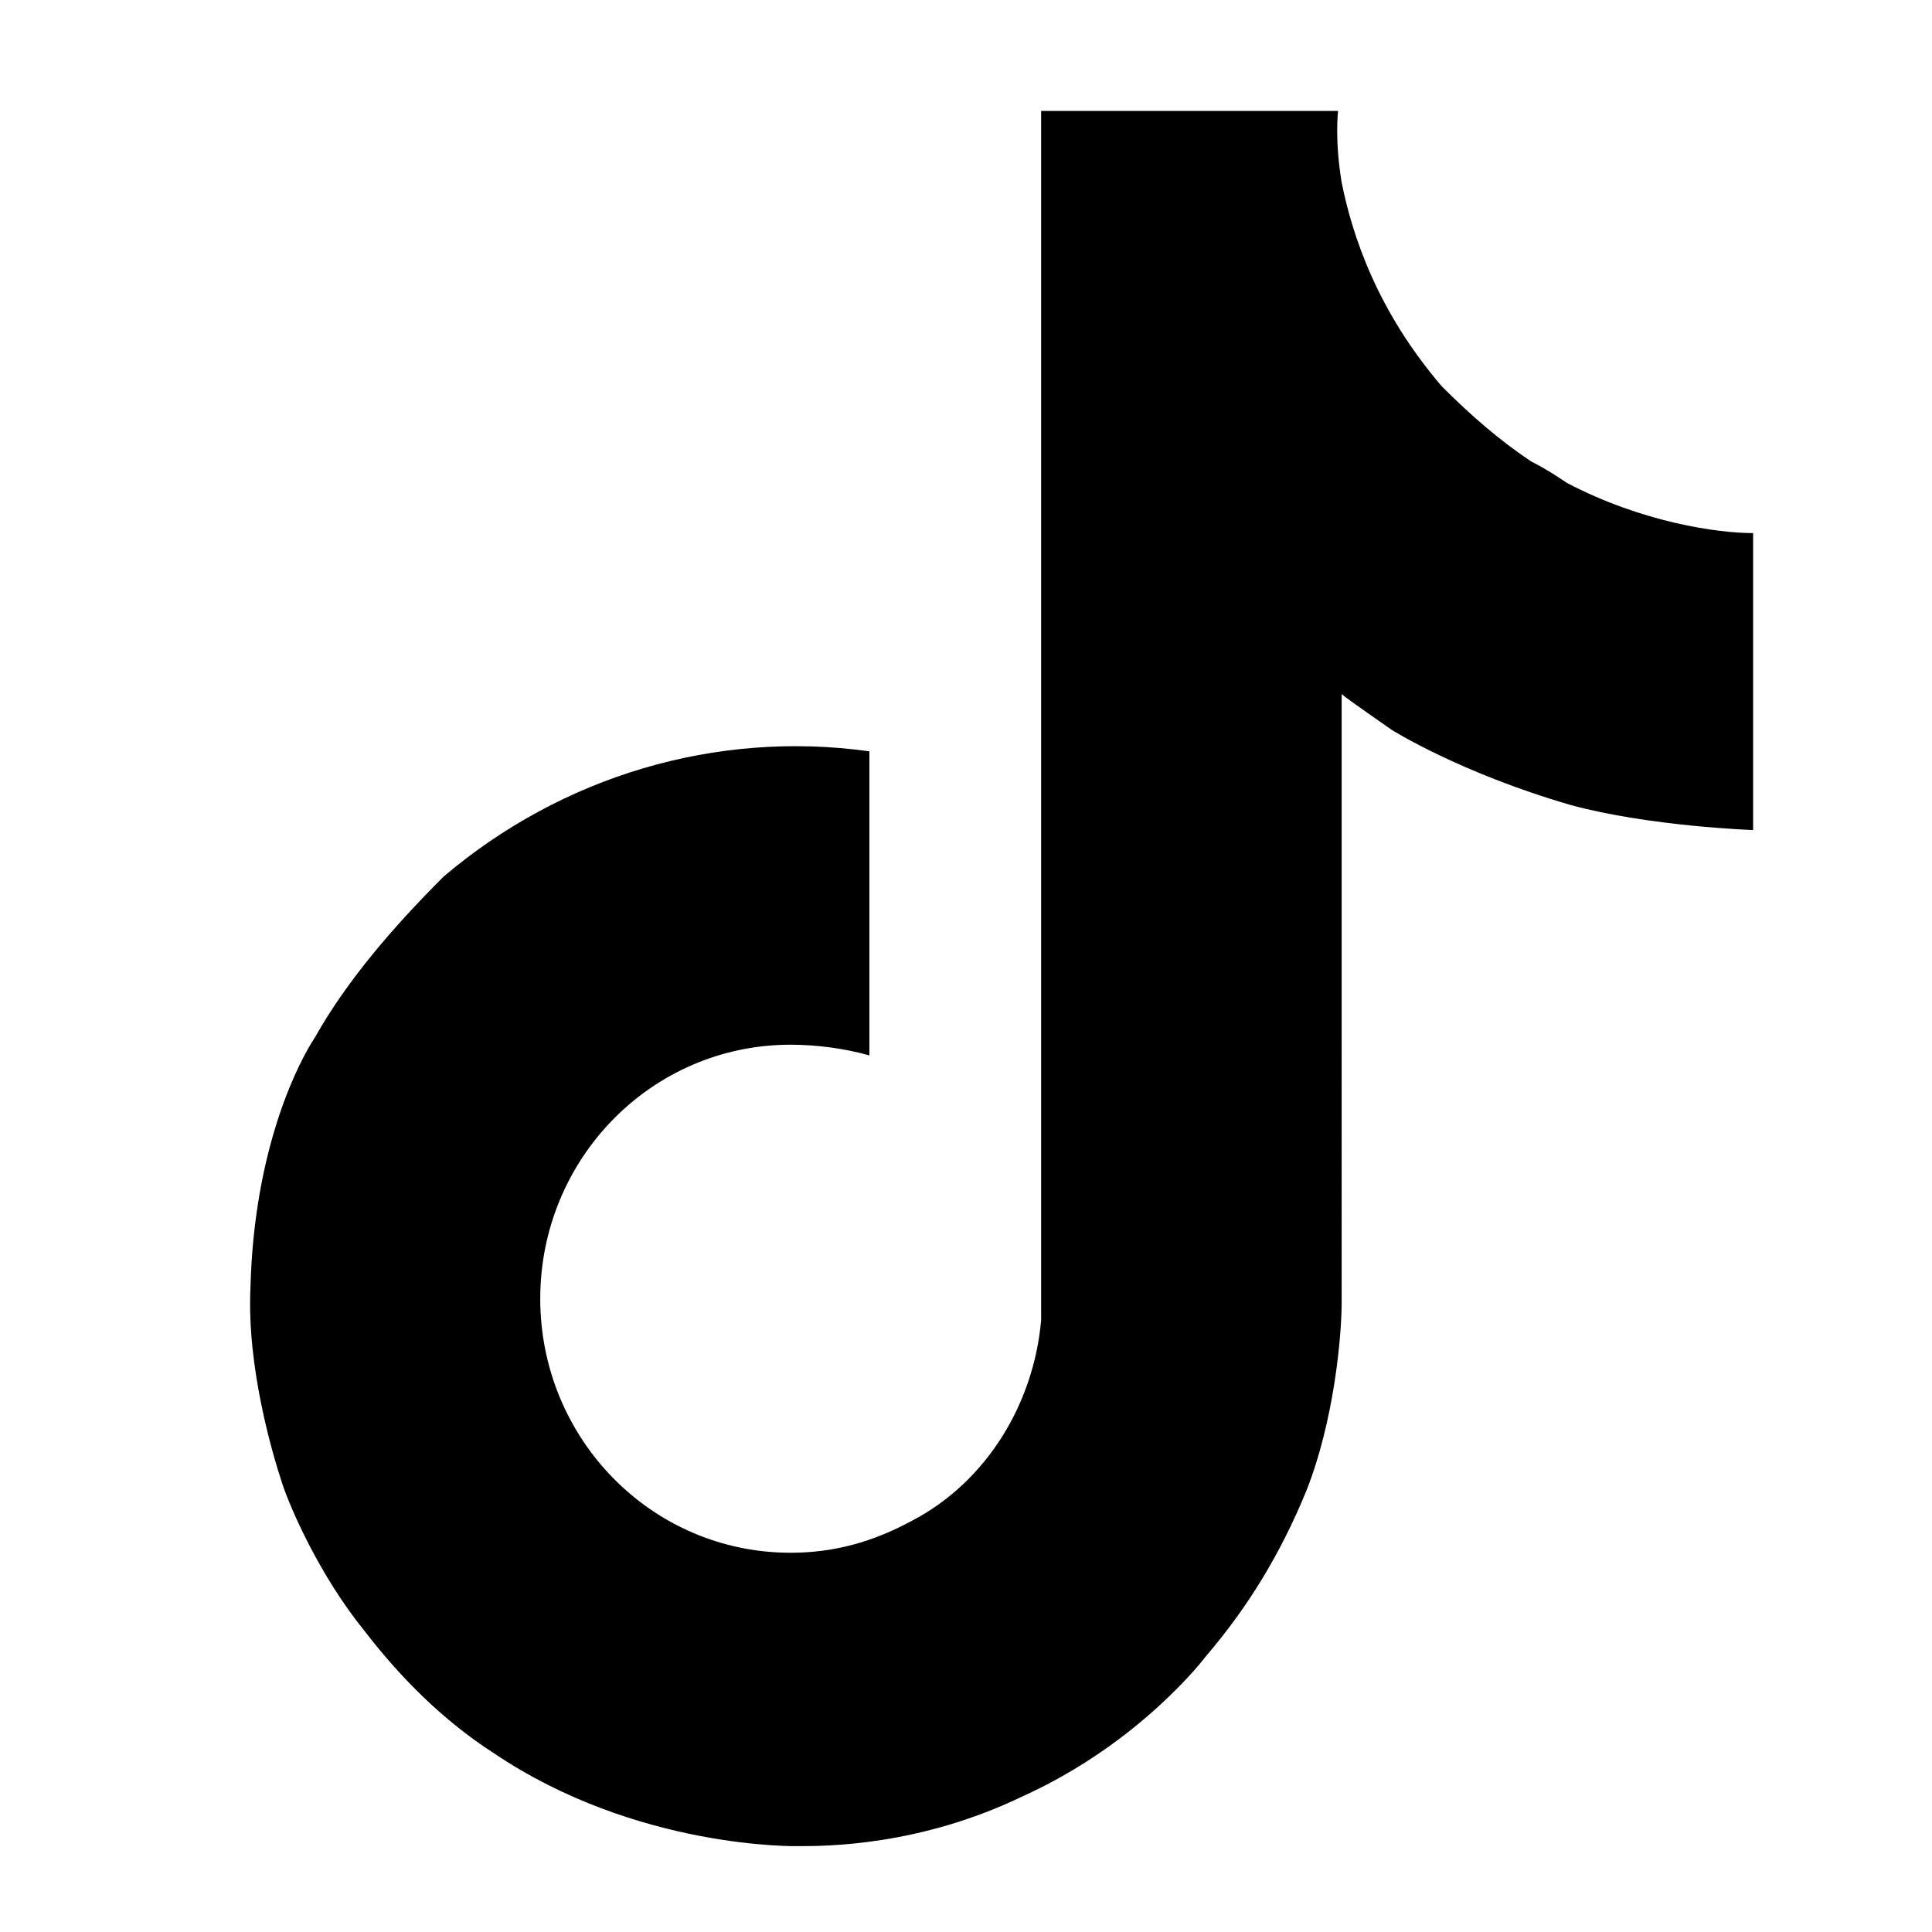
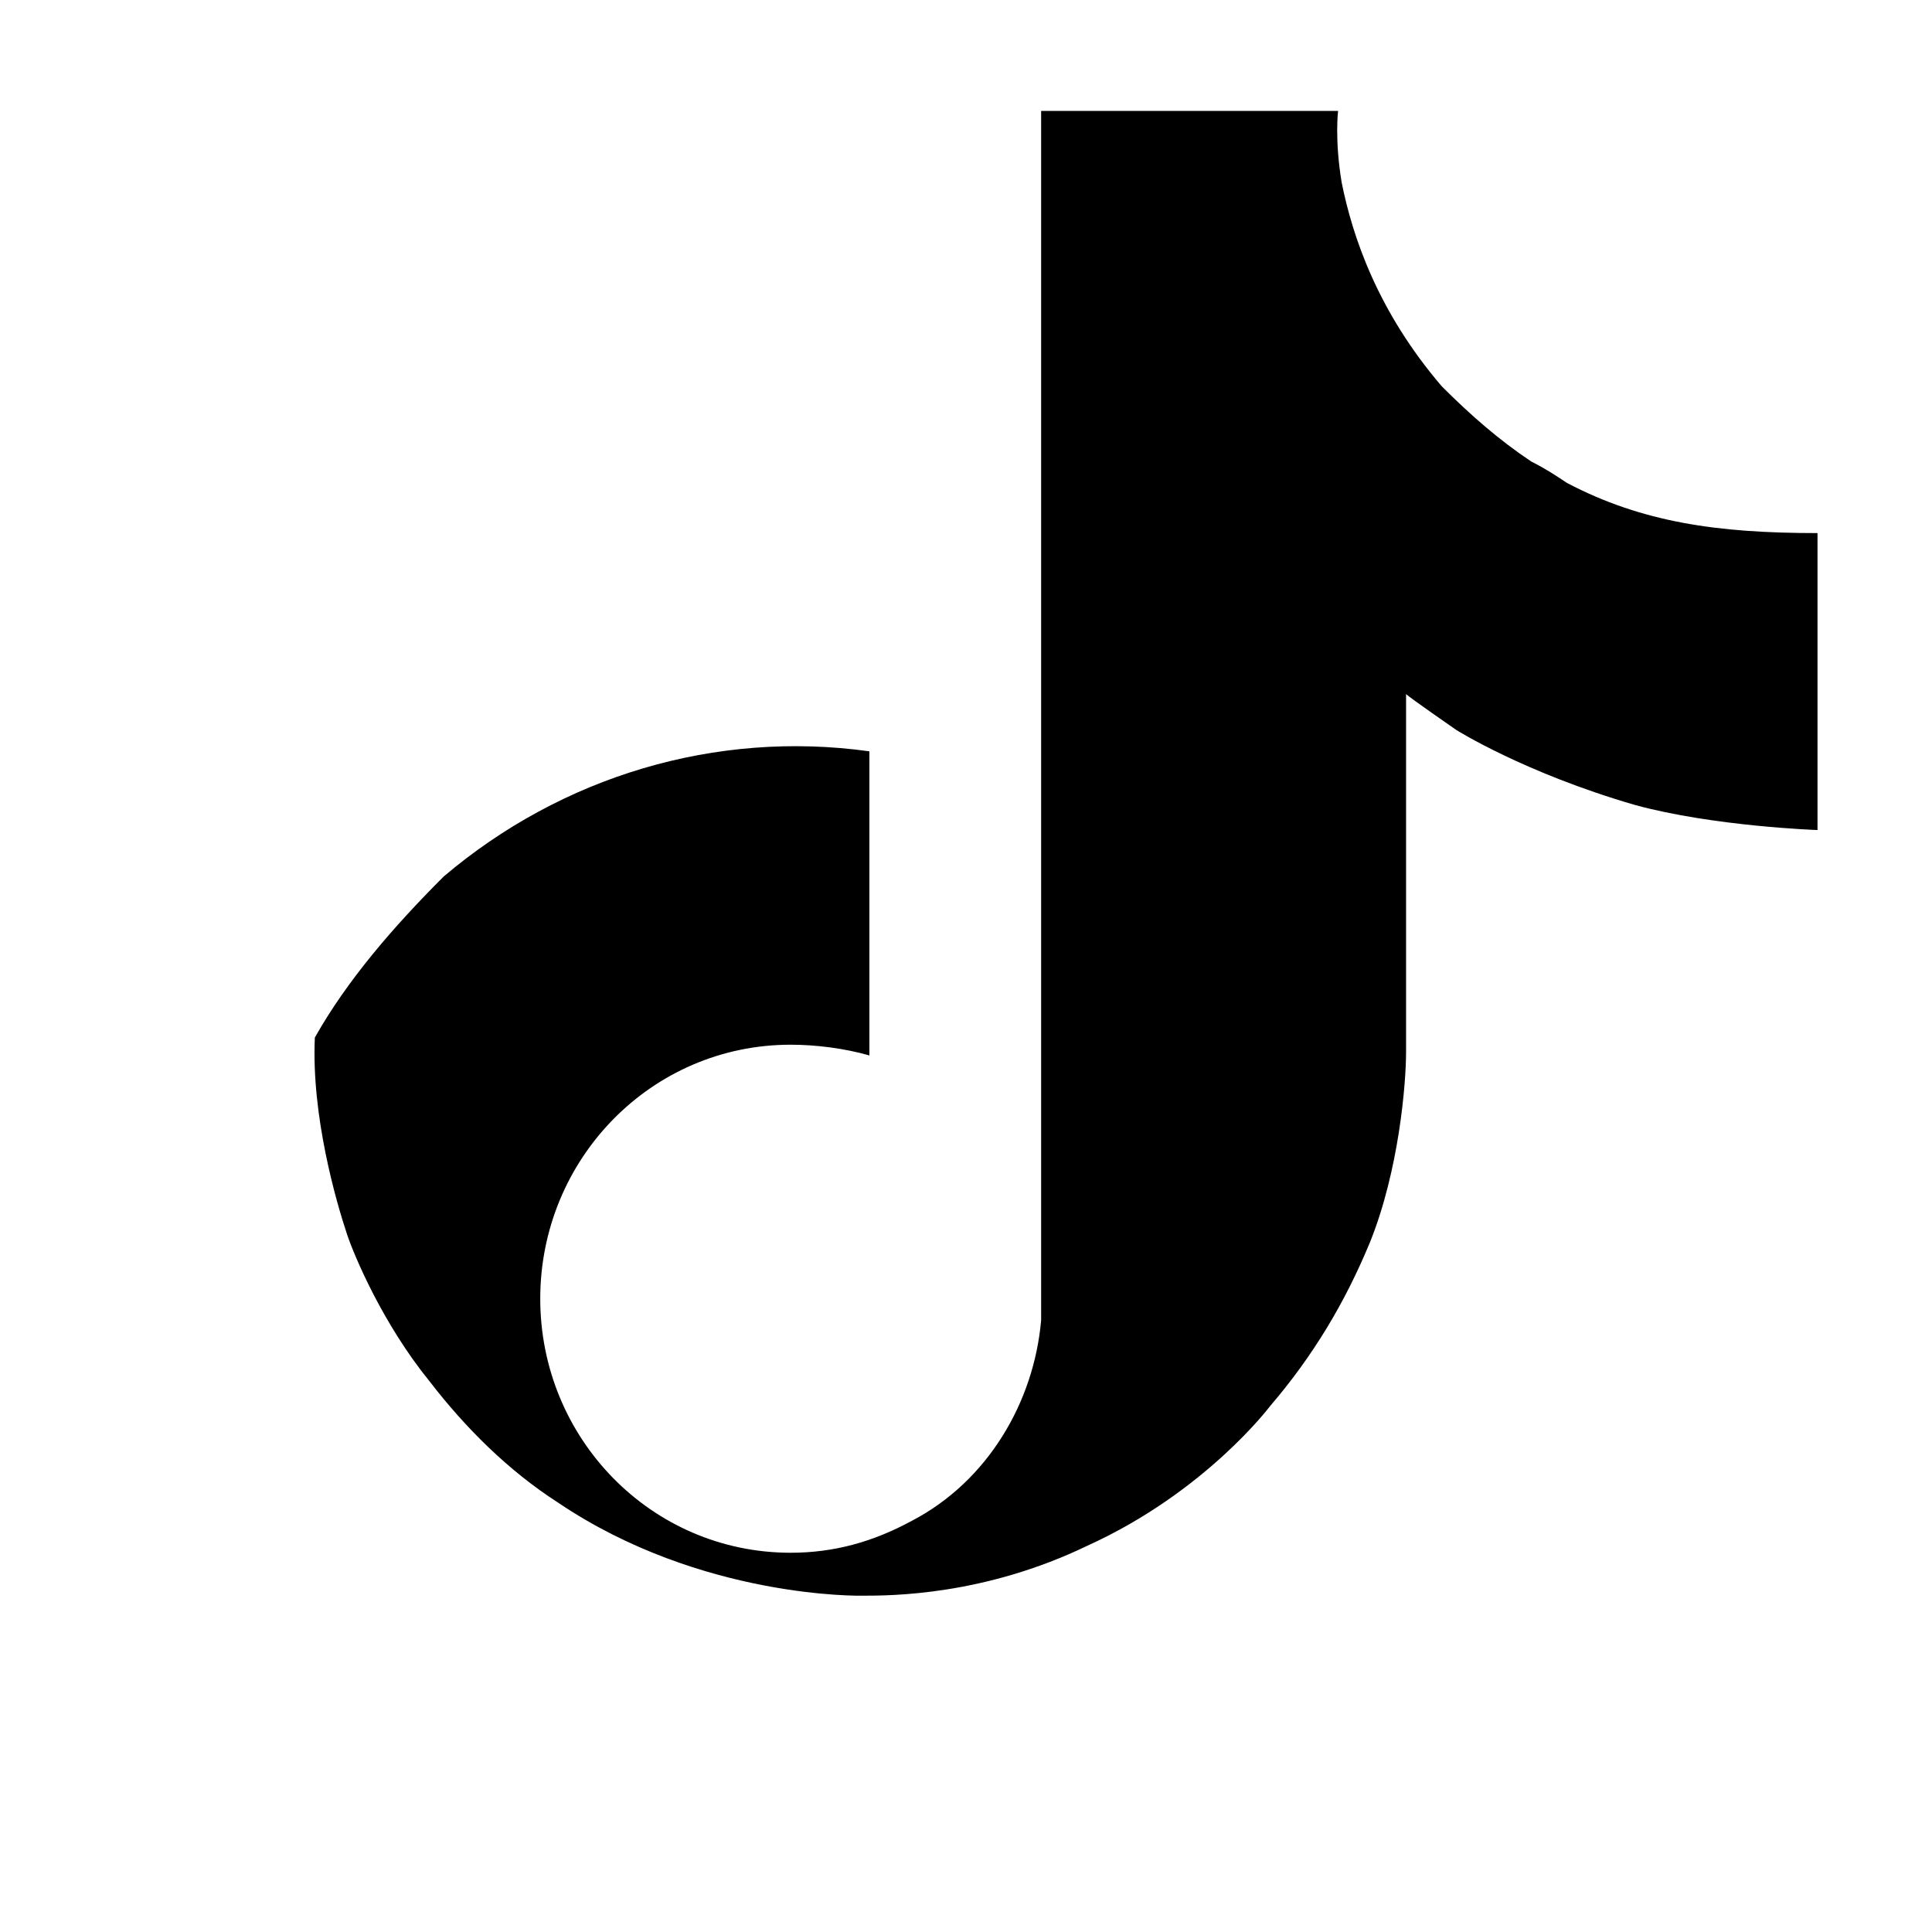
<svg xmlns="http://www.w3.org/2000/svg" version="1.1" id="Layer_1" x="0px" y="0px" viewBox="0 0 54 54" style="enable-background:new 0 0 54 54;" xml:space="preserve">
  <g>
-     <path d="M43.8,13.5c-0.3-0.2-0.6-0.4-1-0.6c-0.9-0.6-1.7-1.3-2.5-2.1c-1.8-2.1-2.5-4.2-2.8-5.7h0c-0.2-1.2-0.1-2-0.1-2h-8.3v32.2   c0,0.4,0,0.9,0,1.3c0,0.1,0,0.1,0,0.2c0,0,0,0,0,0.1c0,0,0,0,0,0c-0.2,2.3-1.5,4.5-3.6,5.6c-1.1,0.6-2.2,0.9-3.4,0.9   c-3.9,0-7-3.2-7-7.1c0-3.9,3.1-7.1,7-7.1c0.7,0,1.5,0.1,2.2,0.3l0-8.5c-4.3-0.6-8.6,0.7-11.9,3.5C11,25.9,9.7,27.4,8.8,29   c-0.4,0.6-1.7,3-1.8,7c-0.1,2.2,0.6,4.6,0.9,5.5v0c0.2,0.6,1,2.5,2.3,4.1c1,1.3,2.2,2.5,3.6,3.4v0l0,0c4,2.7,8.5,2.6,8.5,2.6   c0.8,0,3.4,0,6.3-1.4c3.3-1.5,5.1-3.9,5.1-3.9c1.2-1.4,2.1-2.9,2.8-4.6c0.8-2,1-4.4,1-5.3V19.4c0.1,0.1,1.4,1,1.4,1s1.9,1.2,5,2.1   c2.2,0.6,5.1,0.7,5.1,0.7v-8.3C48,14.9,45.9,14.6,43.8,13.5z" />
+     <path d="M43.8,13.5c-0.3-0.2-0.6-0.4-1-0.6c-0.9-0.6-1.7-1.3-2.5-2.1c-1.8-2.1-2.5-4.2-2.8-5.7h0c-0.2-1.2-0.1-2-0.1-2h-8.3v32.2   c0,0.4,0,0.9,0,1.3c0,0.1,0,0.1,0,0.2c0,0,0,0,0,0.1c0,0,0,0,0,0c-0.2,2.3-1.5,4.5-3.6,5.6c-1.1,0.6-2.2,0.9-3.4,0.9   c-3.9,0-7-3.2-7-7.1c0-3.9,3.1-7.1,7-7.1c0.7,0,1.5,0.1,2.2,0.3l0-8.5c-4.3-0.6-8.6,0.7-11.9,3.5C11,25.9,9.7,27.4,8.8,29   c-0.1,2.2,0.6,4.6,0.9,5.5v0c0.2,0.6,1,2.5,2.3,4.1c1,1.3,2.2,2.5,3.6,3.4v0l0,0c4,2.7,8.5,2.6,8.5,2.6   c0.8,0,3.4,0,6.3-1.4c3.3-1.5,5.1-3.9,5.1-3.9c1.2-1.4,2.1-2.9,2.8-4.6c0.8-2,1-4.4,1-5.3V19.4c0.1,0.1,1.4,1,1.4,1s1.9,1.2,5,2.1   c2.2,0.6,5.1,0.7,5.1,0.7v-8.3C48,14.9,45.9,14.6,43.8,13.5z" />
  </g>
</svg>